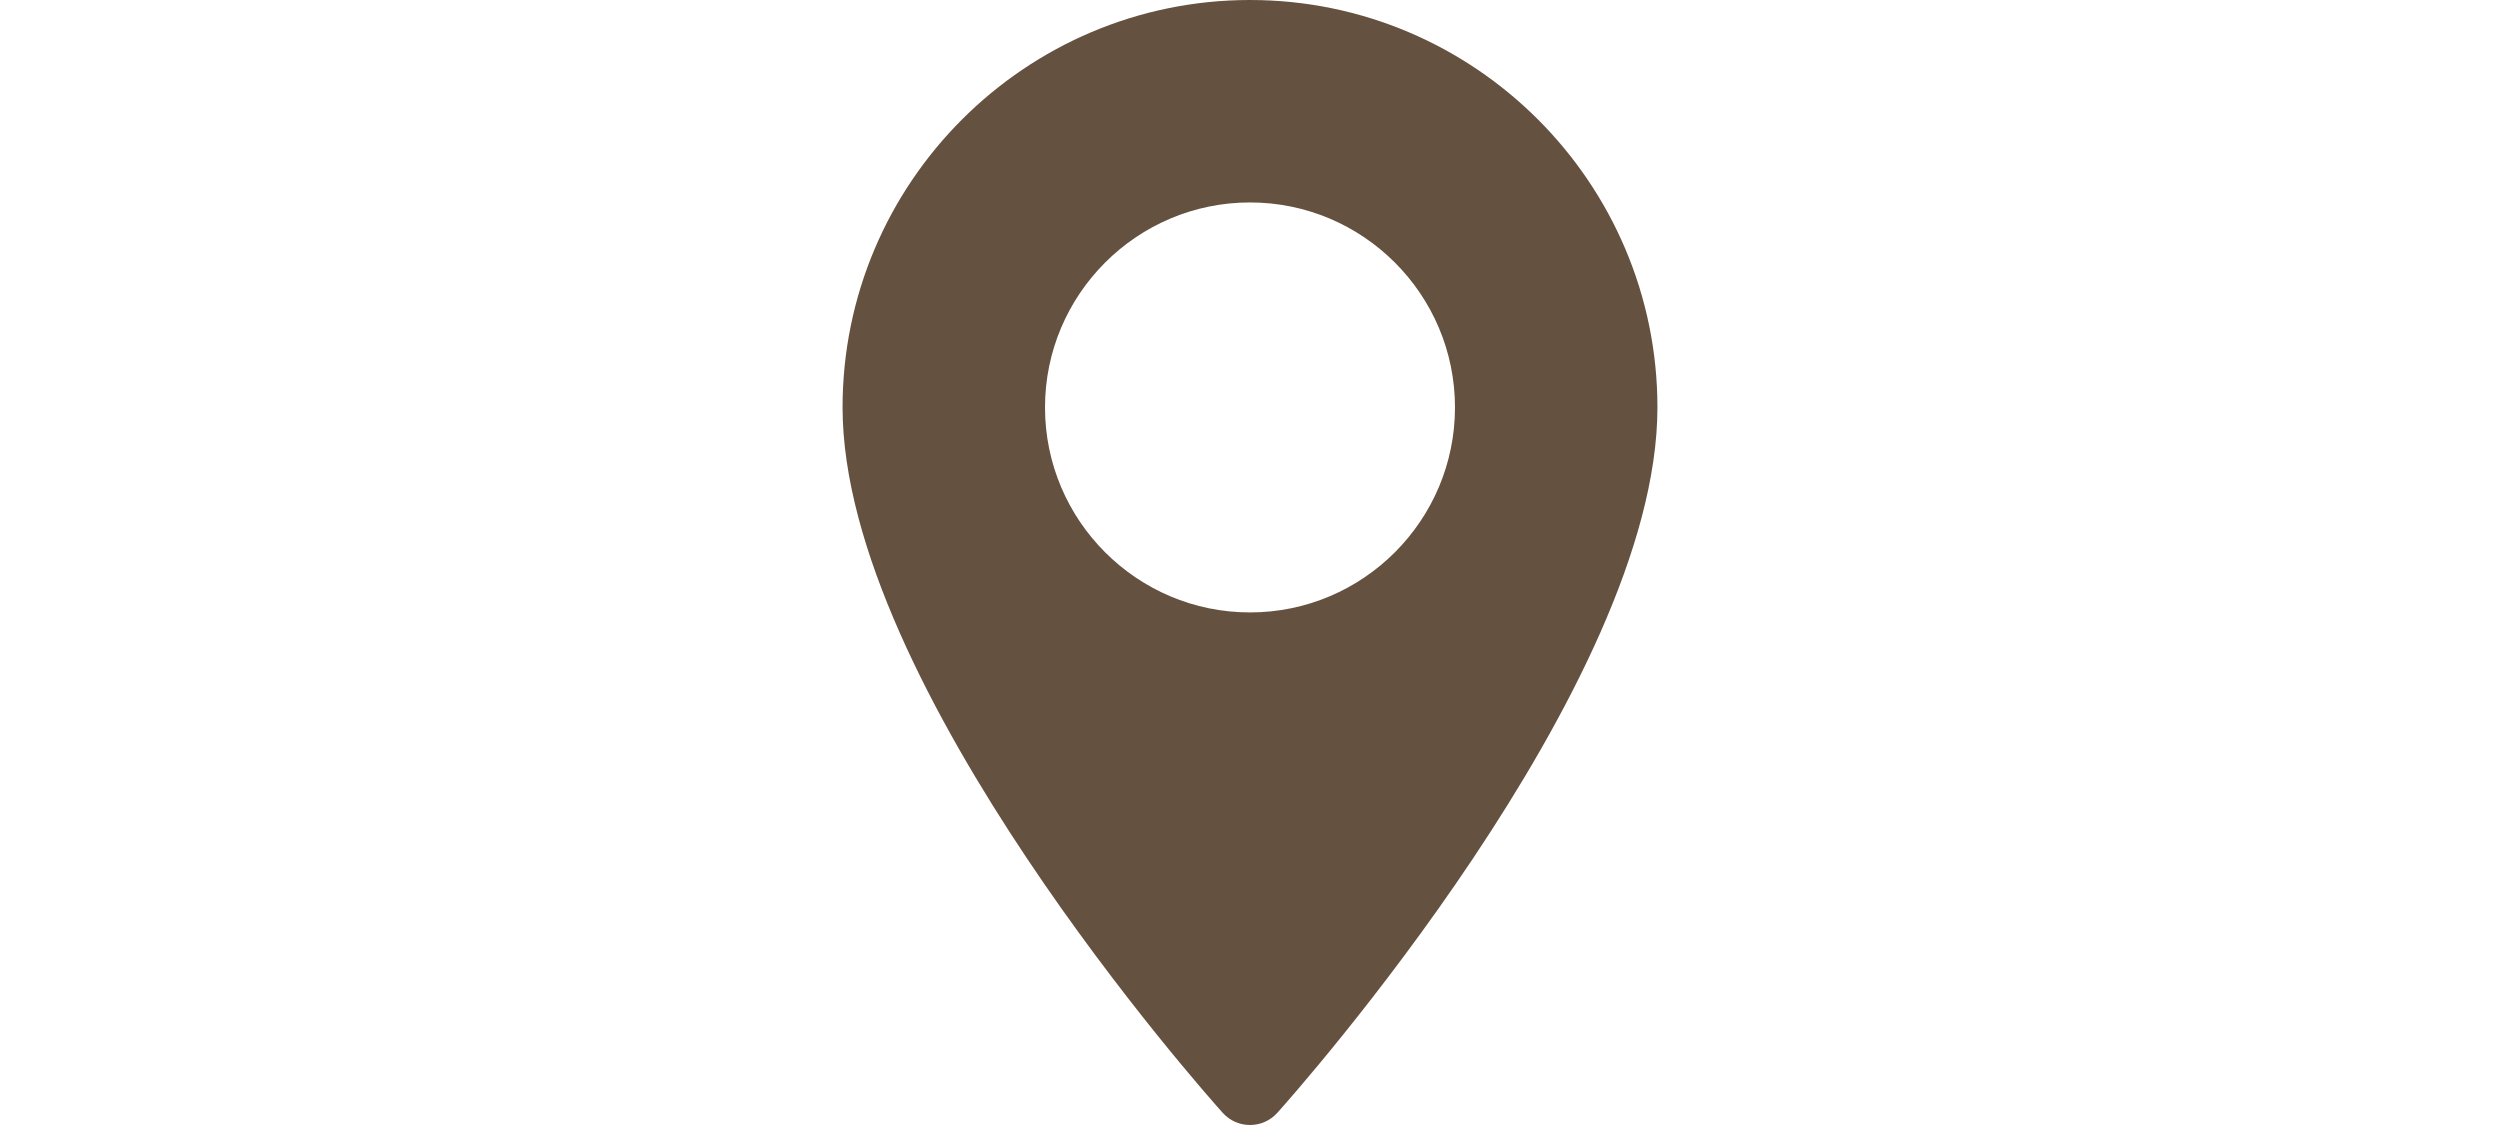
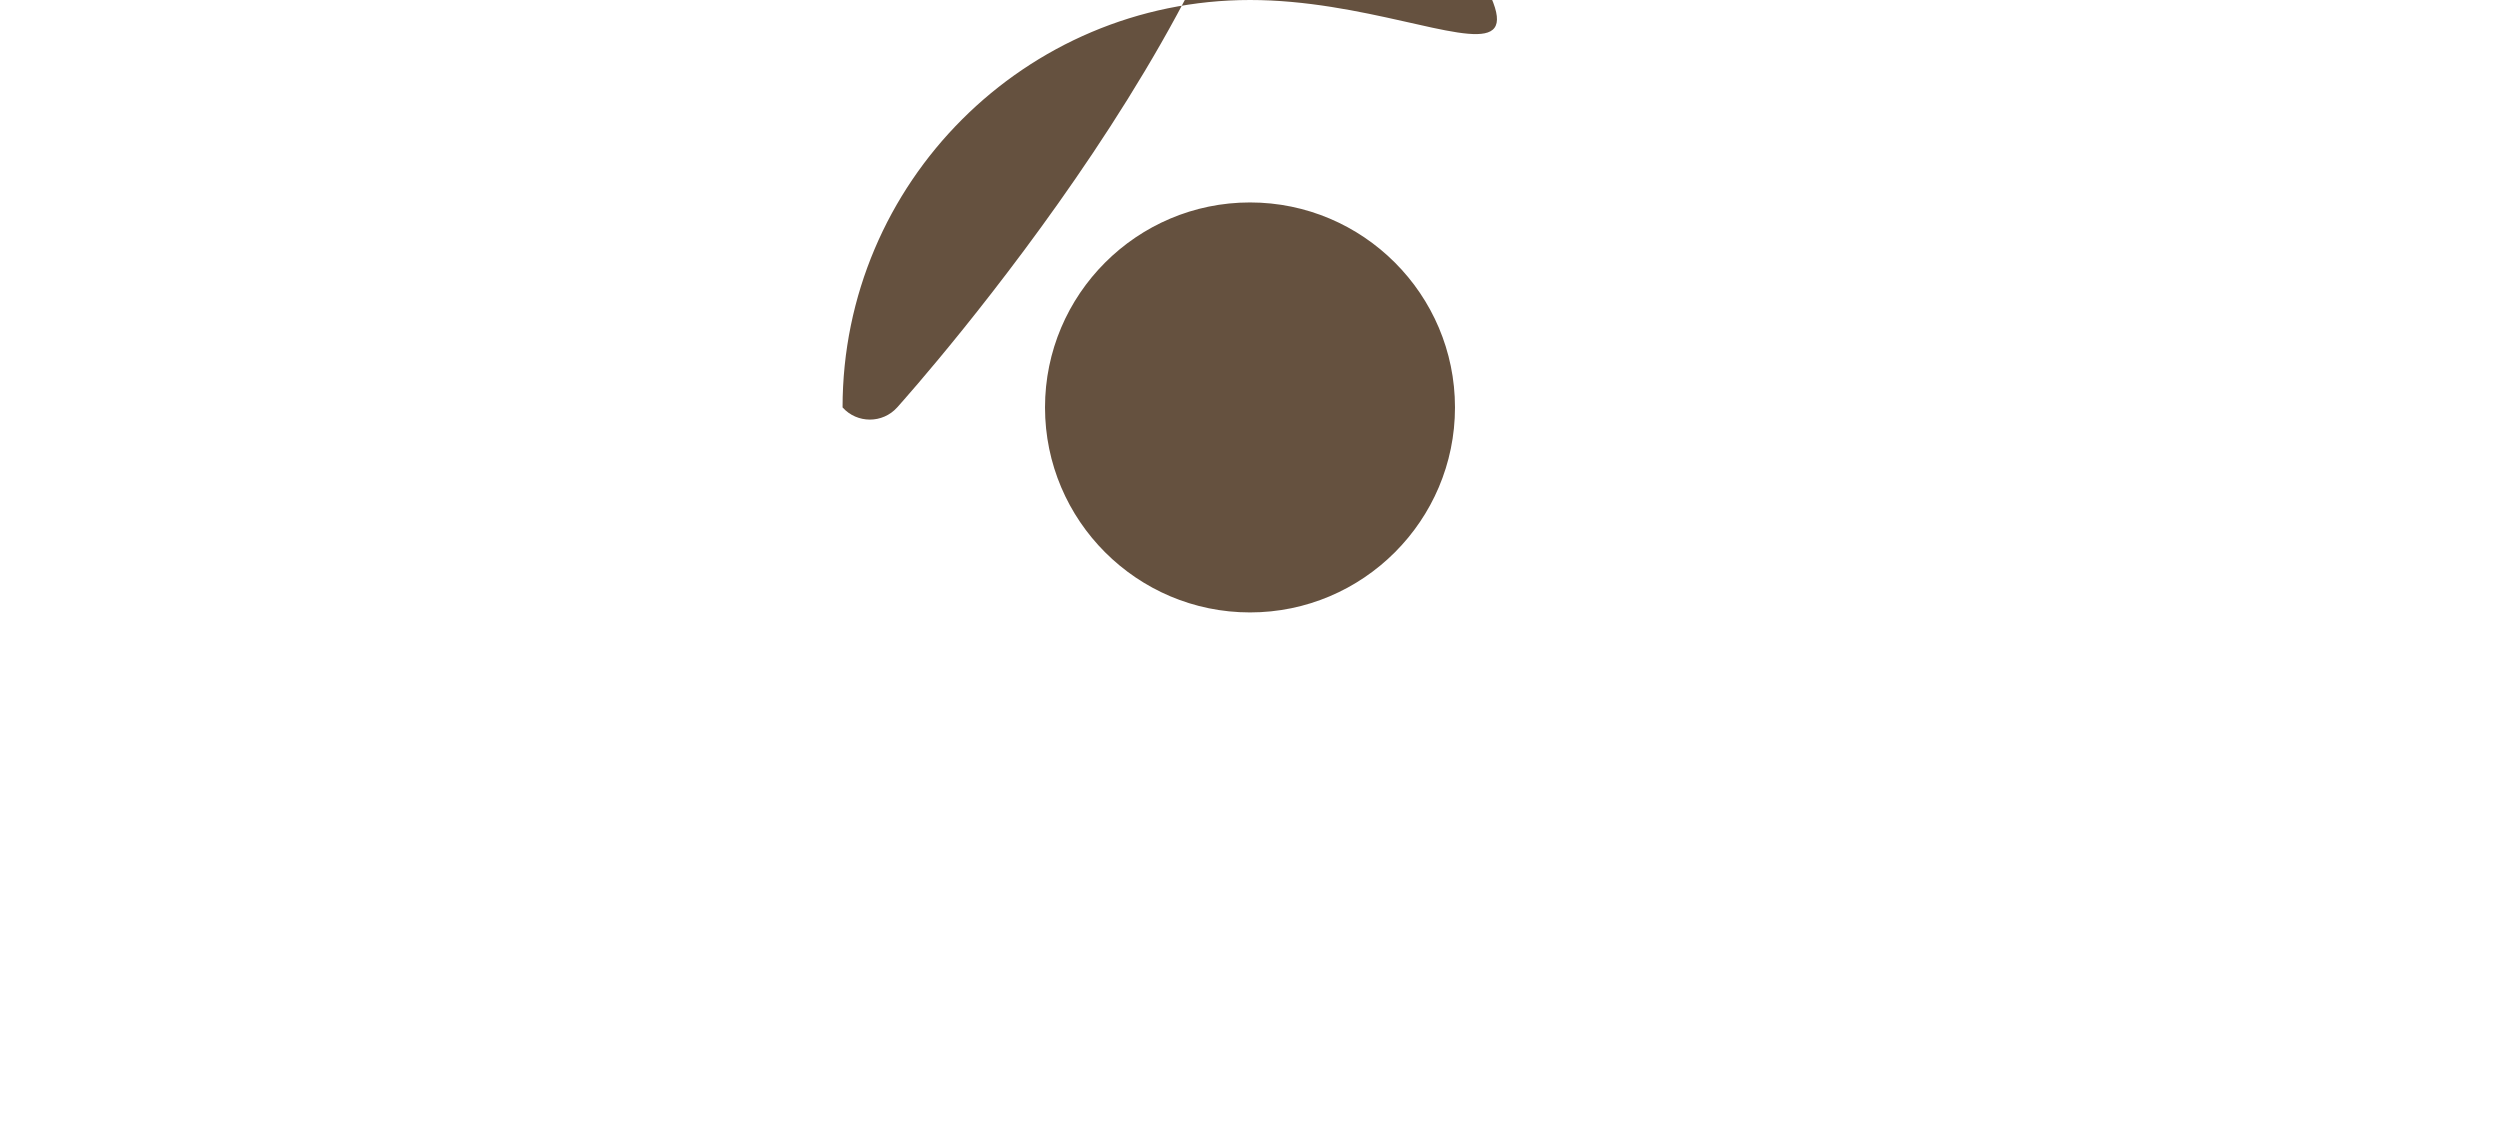
<svg xmlns="http://www.w3.org/2000/svg" version="1.1" id="Layer_1" x="0px" y="0px" width="2000px" height="900px" viewBox="0 0 2000 900" enable-background="new 0 0 2000 900" xml:space="preserve">
  <g>
    <g>
-       <path fill="#65513F" d="M1000,0C820.272,0,674.054,146.218,674.054,325.944c0,223.045,291.69,550.488,304.109,564.319    c11.664,12.992,32.03,12.969,43.674,0c12.419-13.831,304.109-341.274,304.109-564.319C1325.942,146.218,1179.726,0,1000,0z     M1000,489.936c-90.426,0-163.99-73.566-163.99-163.991c0-90.426,73.566-163.99,163.99-163.99s163.988,73.566,163.988,163.992    C1163.988,416.371,1090.424,489.936,1000,489.936z" />
+       <path fill="#65513F" d="M1000,0C820.272,0,674.054,146.218,674.054,325.944c11.664,12.992,32.03,12.969,43.674,0c12.419-13.831,304.109-341.274,304.109-564.319C1325.942,146.218,1179.726,0,1000,0z     M1000,489.936c-90.426,0-163.99-73.566-163.99-163.991c0-90.426,73.566-163.99,163.99-163.99s163.988,73.566,163.988,163.992    C1163.988,416.371,1090.424,489.936,1000,489.936z" />
    </g>
  </g>
</svg>